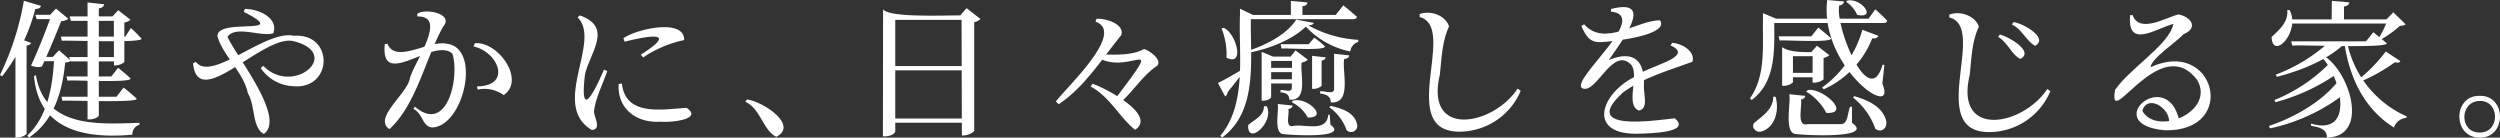
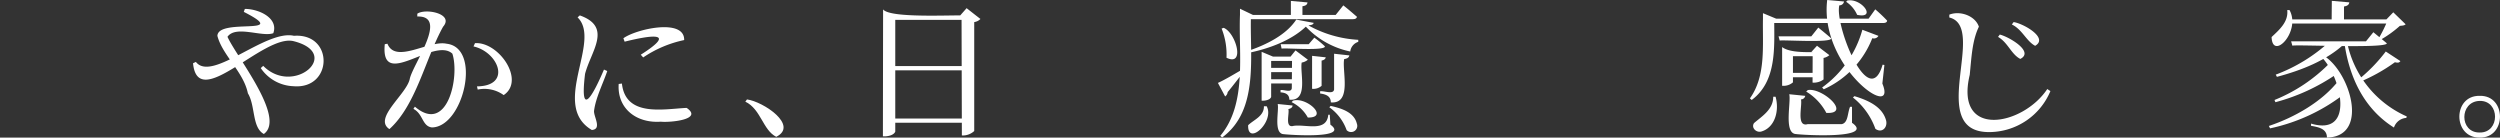
<svg xmlns="http://www.w3.org/2000/svg" id="レイヤー_1" data-name="レイヤー 1" viewBox="0 0 404.32 22.25">
  <rect x="0" y="0" width="404.32" height="22.25" fill="#333333" stroke="none" />
  <defs>
    <style>.cls-1{fill:#fff;}</style>
  </defs>
-   <path class="cls-1" d="M1151.66,7995l2.76.82c-.08.34-.38.5-.91.5a29.75,29.75,0,0,1-5.37,10.9l-.34-.22A44.93,44.93,0,0,0,1151.66,7995Zm-1.36,7.16.76-1,1.78.65c-.14.29-.38.37-.74.43v14.3a2.47,2.47,0,0,1-1.8.58Zm6.28,1.92h-.24l1-1.08,1.89,1.65c-.23.3-.47.26-.89.34-.44,4.57-1.78,9.43-5.85,12.12l-.27-.31C1155.67,8013.49,1156.34,8008.53,1156.58,8004Zm-.43-6.82h-.24l.94-1,2,1.65a2.14,2.14,0,0,1-1.16.39c-.86,2.22-2.09,5.13-3.12,7.34a2.69,2.69,0,0,1-1.75-.17C1154,8002.94,1155.25,7999.77,1156.15,7997.22Zm-2.54,9.77c1.43,8.55,10,7.93,16.75,7.7v.31a1.59,1.59,0,0,0-1.15,1.61c-7.39.67-15.14-.57-15.91-9.48Zm-.1-9.77h3.58v.7h-3.36Zm.84,6.82h2.88v.69H1154Zm3.29-3.29h10.42l.91-1.39a22.69,22.69,0,0,1,1.7,1.7c.48.82-12.7.21-12.86.38Zm.1,9.72h8.9l1.15-1.47a26.91,26.91,0,0,1,2.11,1.78c.44.75-11.78.2-12,.36Zm.81-3.27h7.25l1.1-1.41c.78.65,1.38,1.09,2,1.73.29.78-9.91.18-10.18.36Zm.43-3.14h8.4v.7h-8.18Zm.08-6.58h8.28v.72h-8.07Zm2.9-2.25,2.69.29c-.11.42-.36.59-.87.67v17.33c-.3.52-1.23.65-1.82.62Zm4.25,2.25H1166l.91-1,2,1.54a2,2,0,0,1-1,.45v6.41a2.52,2.52,0,0,1-1.68.53Z" transform="translate(-1147.8 -7994.87)" />
  <path class="cls-1" d="M1195.22,8008.81a6.67,6.67,0,0,1-5.25-2.93l.4-.36c4.91,4.95,12.9-2,4.88-4-4.9-1.15-15.46,11.57-16.23,3.58l.46-.22c2.57,3.35,11.25-5.27,15.86-4.22C1201.84,8000.19,1201.66,8009.39,1195.22,8008.81Zm-4.75,7.73c-1.94-1.06-1.34-4.56-2.58-6.58-.71-3.47-4.11-6.14-4.93-9.28.08-3,12.13.12,4.27-3.89l.17-.48c2.28,0,5.48,1.49,4.6,3.93-1.85.66-6.06-1.33-7.41.58C1186,8004,1194.09,8013.92,1190.47,8016.54Z" transform="translate(-1147.8 -7994.87)" />
  <path class="cls-1" d="M1217.66,8015.48c-1.61-.19-1.4-2.18-3-3l.24-.36c5.29,4.54,7.27-4.91,6.06-8.57-3-2.79-11.67,6-10.93-1.53l.43-.08c1.32,3.31,6.72-.62,9.55,0C1225.77,8002.57,1222.77,8015.4,1217.66,8015.48Zm-6.88.27c-2.7-1.76,2.89-5.7,3.31-8.21.63-2.5,6.23-10.15,1.2-10v-.45c1.31-.93,6,0,4.17,2.1C1216.6,8004.33,1215.13,8011.82,1210.78,8015.75Zm18.48-5.5a5.28,5.28,0,0,0-4.2-.89l-.12-.52c5.68-.06,3.49-5.55-.56-6.46l.24-.53C1228.45,8001.59,1232.8,8007.86,1229.26,8010.25Z" transform="translate(-1147.8 -7994.87)" />
  <path class="cls-1" d="M1243.51,8015.89c-6.75-4,1.66-14.37-2.3-18.21l.36-.32c5.32,1.89,1.81,5.76.85,9.46-.93,7.67,1.46,3.07,3.06-.7l.53.24c-.69,2.05-1.89,4.36-2.14,6.48C1243.84,8013.8,1245.18,8015.77,1243.51,8015.89Zm11.16-1.34c-3.94.28-7.08-2.13-6.81-6.1l.52-.07c.6,5.45,6.7,4.12,10.47,3.94C1261.59,8014.21,1256.15,8014.71,1254.67,8014.55Zm-3.24-10.83c6-3.81,1.64-3.17-2.61-2.11l-.2-.55c2-1.48,9.92-3.29,9.83.29a18.68,18.68,0,0,0-6.63,2.81Z" transform="translate(-1147.8 -7994.87)" />
  <path class="cls-1" d="M1273.34,8017c-2.17-1.09-2.47-4.47-5-5.69l.27-.36C1271.26,8011.3,1277,8015.16,1273.34,8017Z" transform="translate(-1147.8 -7994.87)" />
  <path class="cls-1" d="M1290.62,7997.39v-1c1.18,1.53,12,.82,13.76,1v.69h-11.79v18.08c-.27.63-1.3.8-2,.76Zm1,8.16h12.65v.69h-12.65Zm0,8.49h12.65v.68h-12.65Zm11.69-16.65h-.24l1.06-1.2,2.23,1.75a1.71,1.71,0,0,1-1,.5v17.62a2.74,2.74,0,0,1-2,.72Z" transform="translate(-1147.8 -7994.87)" />
-   <path class="cls-1" d="M1318.56,8011.28c1.79-2.37,11.35-11.18,6.41-12.91l.19-.48c1.46-.06,4.5.83,4,2.63-3.11,3.82-5.89,8.36-10.14,11.22Zm12.82,4.59c-2.49-1.95-4.08-5.38-7.2-7l.33-.46C1326.84,8009.24,1334.91,8013.49,1331.38,8015.87Zm-3.22-5c8.15-10.81,2.81-4-2.38-6.46l.2-.74c2.16.06,4.93.2,6.84-.87.84.21,3,1.74,2.14,2.7-2.31,1.47-3.79,4.08-6,6Z" transform="translate(-1147.8 -7994.87)" />
  <path class="cls-1" d="M1344.77,8008.28c1.3-.59,2.84-1.55,4.17-2.3l.17.24c-.79,1.06-1.78,2.35-2.76,3.55a1,1,0,0,1-.41.7Zm3.57-11v-1l2.09,1h-.31c-.25,6.51,1.41,15.36-4.66,19.82l-.31-.26C1349.53,8011.64,1348.08,8003.55,1348.34,7997.27Zm-2.64,2.09c2,.8,3.52,6.33.46,4.84a11.34,11.34,0,0,0-.79-4.72Zm3.53-2.09h14.59l1.23-1.54c.8.62,1.46,1.21,2.21,1.85-.07.26-.28.38-.65.38h-17.38Zm3,14.78h.43c1.33,2.49-3.12,6.5-3,3.06C1350.54,8014.25,1352.25,8013.67,1352.21,8012.05Zm6.74-12.86c-2.34,2.21-5.86,3.5-9,4.17l-.14-.33c2.78-.95,6-2.53,7.61-5l2.83.53c-.14.34-.44.34-.86.41a18.68,18.68,0,0,0,8.06,2.33v.33a1.88,1.88,0,0,0-1.3,1.56A13.64,13.64,0,0,1,1359,7999.19Zm-5.59,4.82v6.53c-.15.47-1,.65-1.54.6v-7.9l1.83.77Zm-.74,0h4.6v.7h-4.6Zm0,1.83h4.6v.69h-4.6Zm0,1.84h4.6v.68h-4.6Zm1.82,4,2.38.24c0,.31-.28.5-.68.58.23.65-.65,3.15.87,2.71,2-.28,5.32,1.06,5.59-1.8h.24l.1,1.61c3.19,2.3-6.54,1.68-7.71,1.52C1353.77,8016.22,1354.68,8012.71,1354.44,8011.69Zm.46-9.67h4.53l.91-1.06a16.65,16.65,0,0,1,1.71,1.4c.15.8-6.63.21-7,.38Zm1.84,2h-.24l.8-1,2,1.51a2.12,2.12,0,0,1-1,.46c-.31,1.69,1.15,6.29-2,6,0-.85-.61-1.13-1.42-1.18v-.38c.65-.07,1.72.47,1.82-.29Zm-.19-9,2.69.24c-.06.42-.35.54-.82.62v1.83h-1.87Zm.34,16.13c2.17-.68,5.91,2.77,2.4,2.73a6,6,0,0,0-2.62-2.49Zm3.09-7.25,2.21.24c-.06.31-.32.45-.67.53v4.08a2,2,0,0,1-1.54.48Zm3.56-.34,2.47.27c-.1.41-.39.51-.84.6-.38,1.89,1.32,7.28-2.16,7,0-1-.77-1.31-1.73-1.44v-.36c.7-.1,2.13.57,2.26-.29ZM1363,8012c1.86.4,3.81,1.07,4.24,2.86a1,1,0,0,1-1.65,1.06,7.72,7.72,0,0,0-2.8-3.7Z" transform="translate(-1147.8 -7994.87)" />
-   <path class="cls-1" d="M1384,8016.16c-10.59.19-.31-16.88-6.6-18.53v-.48c1.73-.65,4.17.17,4.75,2-1.09,2.3-1.21,5.1-1.48,7.78-2.48,10.39,8.65,8.25,12.57,2.27l.5.36A10.79,10.79,0,0,1,1384,8016.16Z" transform="translate(-1147.8 -7994.87)" />
-   <path class="cls-1" d="M1412.88,8012.75c-2.3-.78.09-5.68-1.25-7.38-3.06-3.23-5.71,5-8,3.74-1.72-1.52,11.17-11.68,4.71-12.37l0-.41c7.32-1.91,1.64,5.35-.34,8.23,3.25-1.32,5.8-.69,5.68,4C1413.5,8009.86,1414.53,8012.41,1412.88,8012.75Zm-6.1-11.07c-1.9.11-2.5-1-3.24-2.61l.46-.27c3.32,3.76,8.64-.71,12.28-.64C1417.85,8000.59,1408.58,8001.6,1406.78,8001.68Zm6.24,14.81c-8.87.36-6.31-6.78-.45-9.38,1.3-1.44,9.66-3,5.4-4.9l.26-.41c1.56.07,3.79,1.37,3.28,3.06-3.7,1.37-8.06,2.57-11.26,5-7,6.39,5.14,4.49,8.4,4.14C1421.44,8016.35,1414.52,8016.43,1413,8016.49Z" transform="translate(-1147.8 -7994.87)" />
  <path class="cls-1" d="M1432.92,7997.89V7997l2.14.89h-.32c0,4.52.48,10.09-3.64,13.15l-.29-.26C1433.45,8007.1,1432.83,8002.15,1432.92,7997.89Zm1.66,12.63.38,0c.63,2.2-.07,5-2.34,5.63-.79.2-1.64-.62-1.15-1.37C1432.77,8013.66,1434.59,8012.58,1434.58,8010.52Zm-.87-12.63H1450l1.08-1.51a24.49,24.49,0,0,1,1.92,1.82c0,.26-.26.39-.62.39h-18.63Zm1.73,2.86h5.3l1.13-1.42c.71.59,1.4,1.13,2.07,1.73.24.81-8,.21-8.31.38Zm.58,2.52v-.79c1.27,1,4.44.82,5.92.79v.69h-4.17v4.23a2.31,2.31,0,0,1-1.75.55Zm.74,3.38h5v.72h-5Zm.41,3.46,2.59.26a.71.71,0,0,1-.7.58c.28.87-.82,4.52,1.08,4,1.49,0,4.13,0,5.5,0,1.09-.21.93-1.81,1.37-2.81h.31l0,2.59c3.81,2.65-8,2-9.22,1.8C1436.3,8016.17,1437.49,8011.32,1437.17,8010.11Zm3-.67c2.35-.45,7.12,3.91,3,3.69a8.85,8.85,0,0,0-3.26-3.45Zm.79-6.17h-.21l.91-1,2,1.52a2,2,0,0,1-.94.45v3.48a2.64,2.64,0,0,1-1.78.51Zm8-3.6,2.64,1a.85.85,0,0,1-1,.38,15.05,15.05,0,0,1-7.85,8.26l-.26-.29A17.13,17.13,0,0,0,1449,7999.67Zm-5.64-4.8,2.71.24a.73.73,0,0,1-.76.62c-.79,3.17,4.78,17.27,7,9.6l.29.05-.33,3C1454.8,8014.63,1442,8005.76,1443.31,7994.87Zm3.24.09c2.31-.45,4.83,3,1.59,2.31a4.86,4.86,0,0,0-1.78-2.11Zm1.15,15.46c2.29.69,4.55,1.74,5.13,3.95.27,1.13-.7,2.1-1.74,1.33a11.3,11.3,0,0,0-3.63-5.06Z" transform="translate(-1147.8 -7994.87)" />
  <path class="cls-1" d="M1469.66,8016.23c-10.59.2-.3-17-6.6-18.53v-.46c1.72-.69,4.19.17,4.78,1.95-1.11,2.3-1.2,5.1-1.48,7.79-2.48,10.38,8.6,8.25,12.54,2.29l.51.33A10.77,10.77,0,0,1,1469.66,8016.23Zm4.88-11.83c-1.46-.74-2-2.65-3.6-3.56l.28-.38C1472.67,8000.8,1476.86,8003.23,1474.54,8004.4Zm2.4-2.12c-1.42-.75-2.09-2.65-3.77-3.45l.29-.39C1475,7998.66,1479.17,8001,1476.94,8002.28Z" transform="translate(-1147.8 -7994.87)" />
-   <path class="cls-1" d="M1498,8015.94c-10.79-.86.26-10.61,2.26-1.54l-1.66.29c.21-2.4-3.58-4.65-4.32-1.87,2.4,4.14,11.84.05,8.87-5-6-8-14.52,8.6-13.28,1.59,2.34-3.47,8.8-7.35,9.43-10.67-2.81.72-7.5,4.14-7-1.42l.4,0c1.09,3,5.34.42,7.4-.12,2,.36,3.34,2.15.86,3.19-1.34,1.41-5.24,3.94-5.35,5.35C1506,8000.91,1509.89,8016.12,1498,8015.94Z" transform="translate(-1147.8 -7994.87)" />
  <path class="cls-1" d="M1526,8007.92l1.27,1.88a29.72,29.72,0,0,1-12.34,5.83l-.19-.39C1518.9,8013.85,1523.33,8011.33,1526,8007.92Zm-8.31-11.42h.39c1.9,3.47-2.77,8.26-2.9,4.36C1516.39,7999.72,1517.93,7998.42,1517.71,7996.5Zm6.87,8.57,1.24,1.7a31.76,31.76,0,0,1-10,4.63l-.15-.36A26.08,26.08,0,0,0,1524.58,8005.07Zm0-3.51h2.4v.39c-2.91,2.72-7,4.31-10.92,5.35l-.19-.36A26.54,26.54,0,0,0,1524.6,8001.56Zm-6.79-3.55H1535v.67h-17.21Zm.57,3.55h12.1l1.2-1.48c.75.62,1.46,1.19,2.18,1.8-.1.88-14.72.16-15.28.38Zm4.78,2.45.29-.24c4.31,2.3,7.81,13.18.72,13.35,0-1.45-1.38-1.69-2.57-1.9v-.36C1528.81,8017,1526.4,8007.12,1523.16,8004Zm1.8-9,2.83.24c-.06.43-.37.59-.86.67v2.5h-2Zm2.47,6.69a16.74,16.74,0,0,0,9.65,12l-.07.24a2.25,2.25,0,0,0-2,1.56c-4.78-3-7.18-8-8-13.58Zm6.24,1.49,2.38,1.56c-.21.31-.46.28-.89.19a28.07,28.07,0,0,1-5.78,3.22l-.27-.29A25.87,25.87,0,0,0,1533.67,8003.17Zm.36-5.16h-.26l1.13-1.17,2,1.94c-.27.24-.54.19-.94.26a17.62,17.62,0,0,1-3.19,2.28l-.29-.16A21.16,21.16,0,0,0,1534,7998Z" transform="translate(-1147.8 -7994.87)" />
  <path class="cls-1" d="M1548.84,8017.12c-4.38.06-4.4-6.84,0-6.75C1553.22,8010.26,1553.2,8017.21,1548.84,8017.12Zm0-.82c3.3.06,3.31-5.18,0-5.11S1545.52,8016.36,1548.84,8016.3Z" transform="translate(-1147.8 -7994.87)" />
</svg>